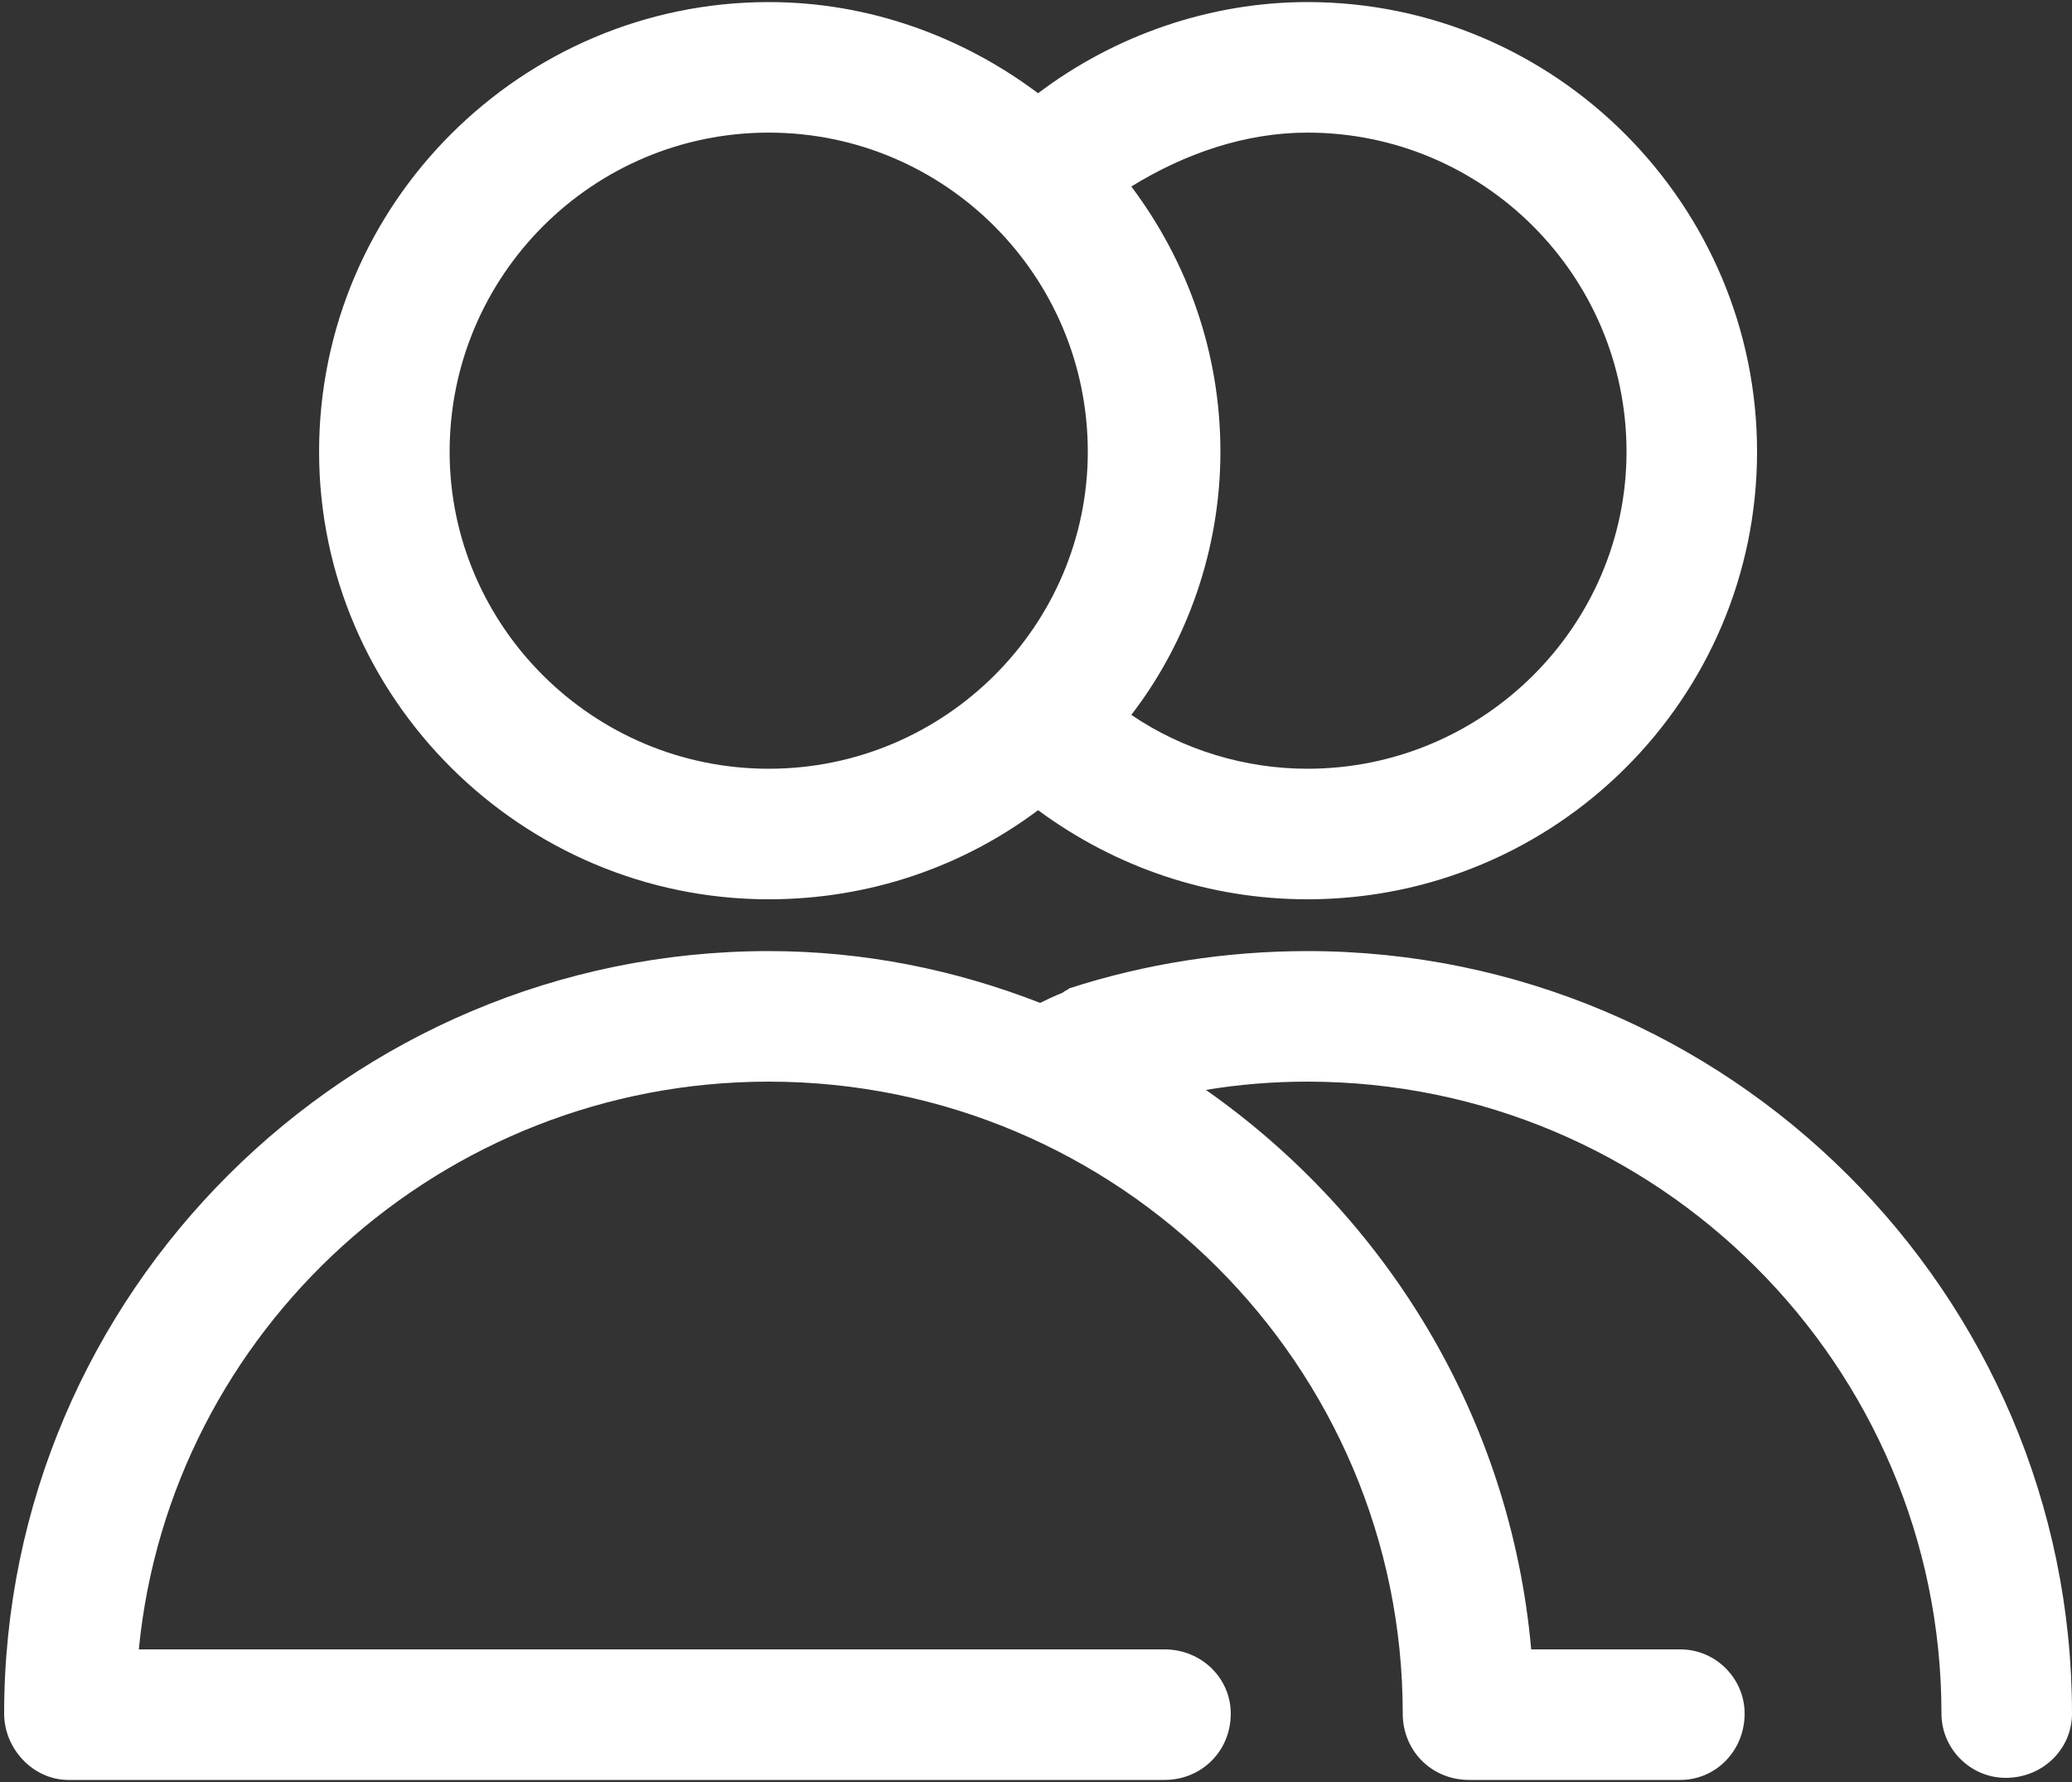
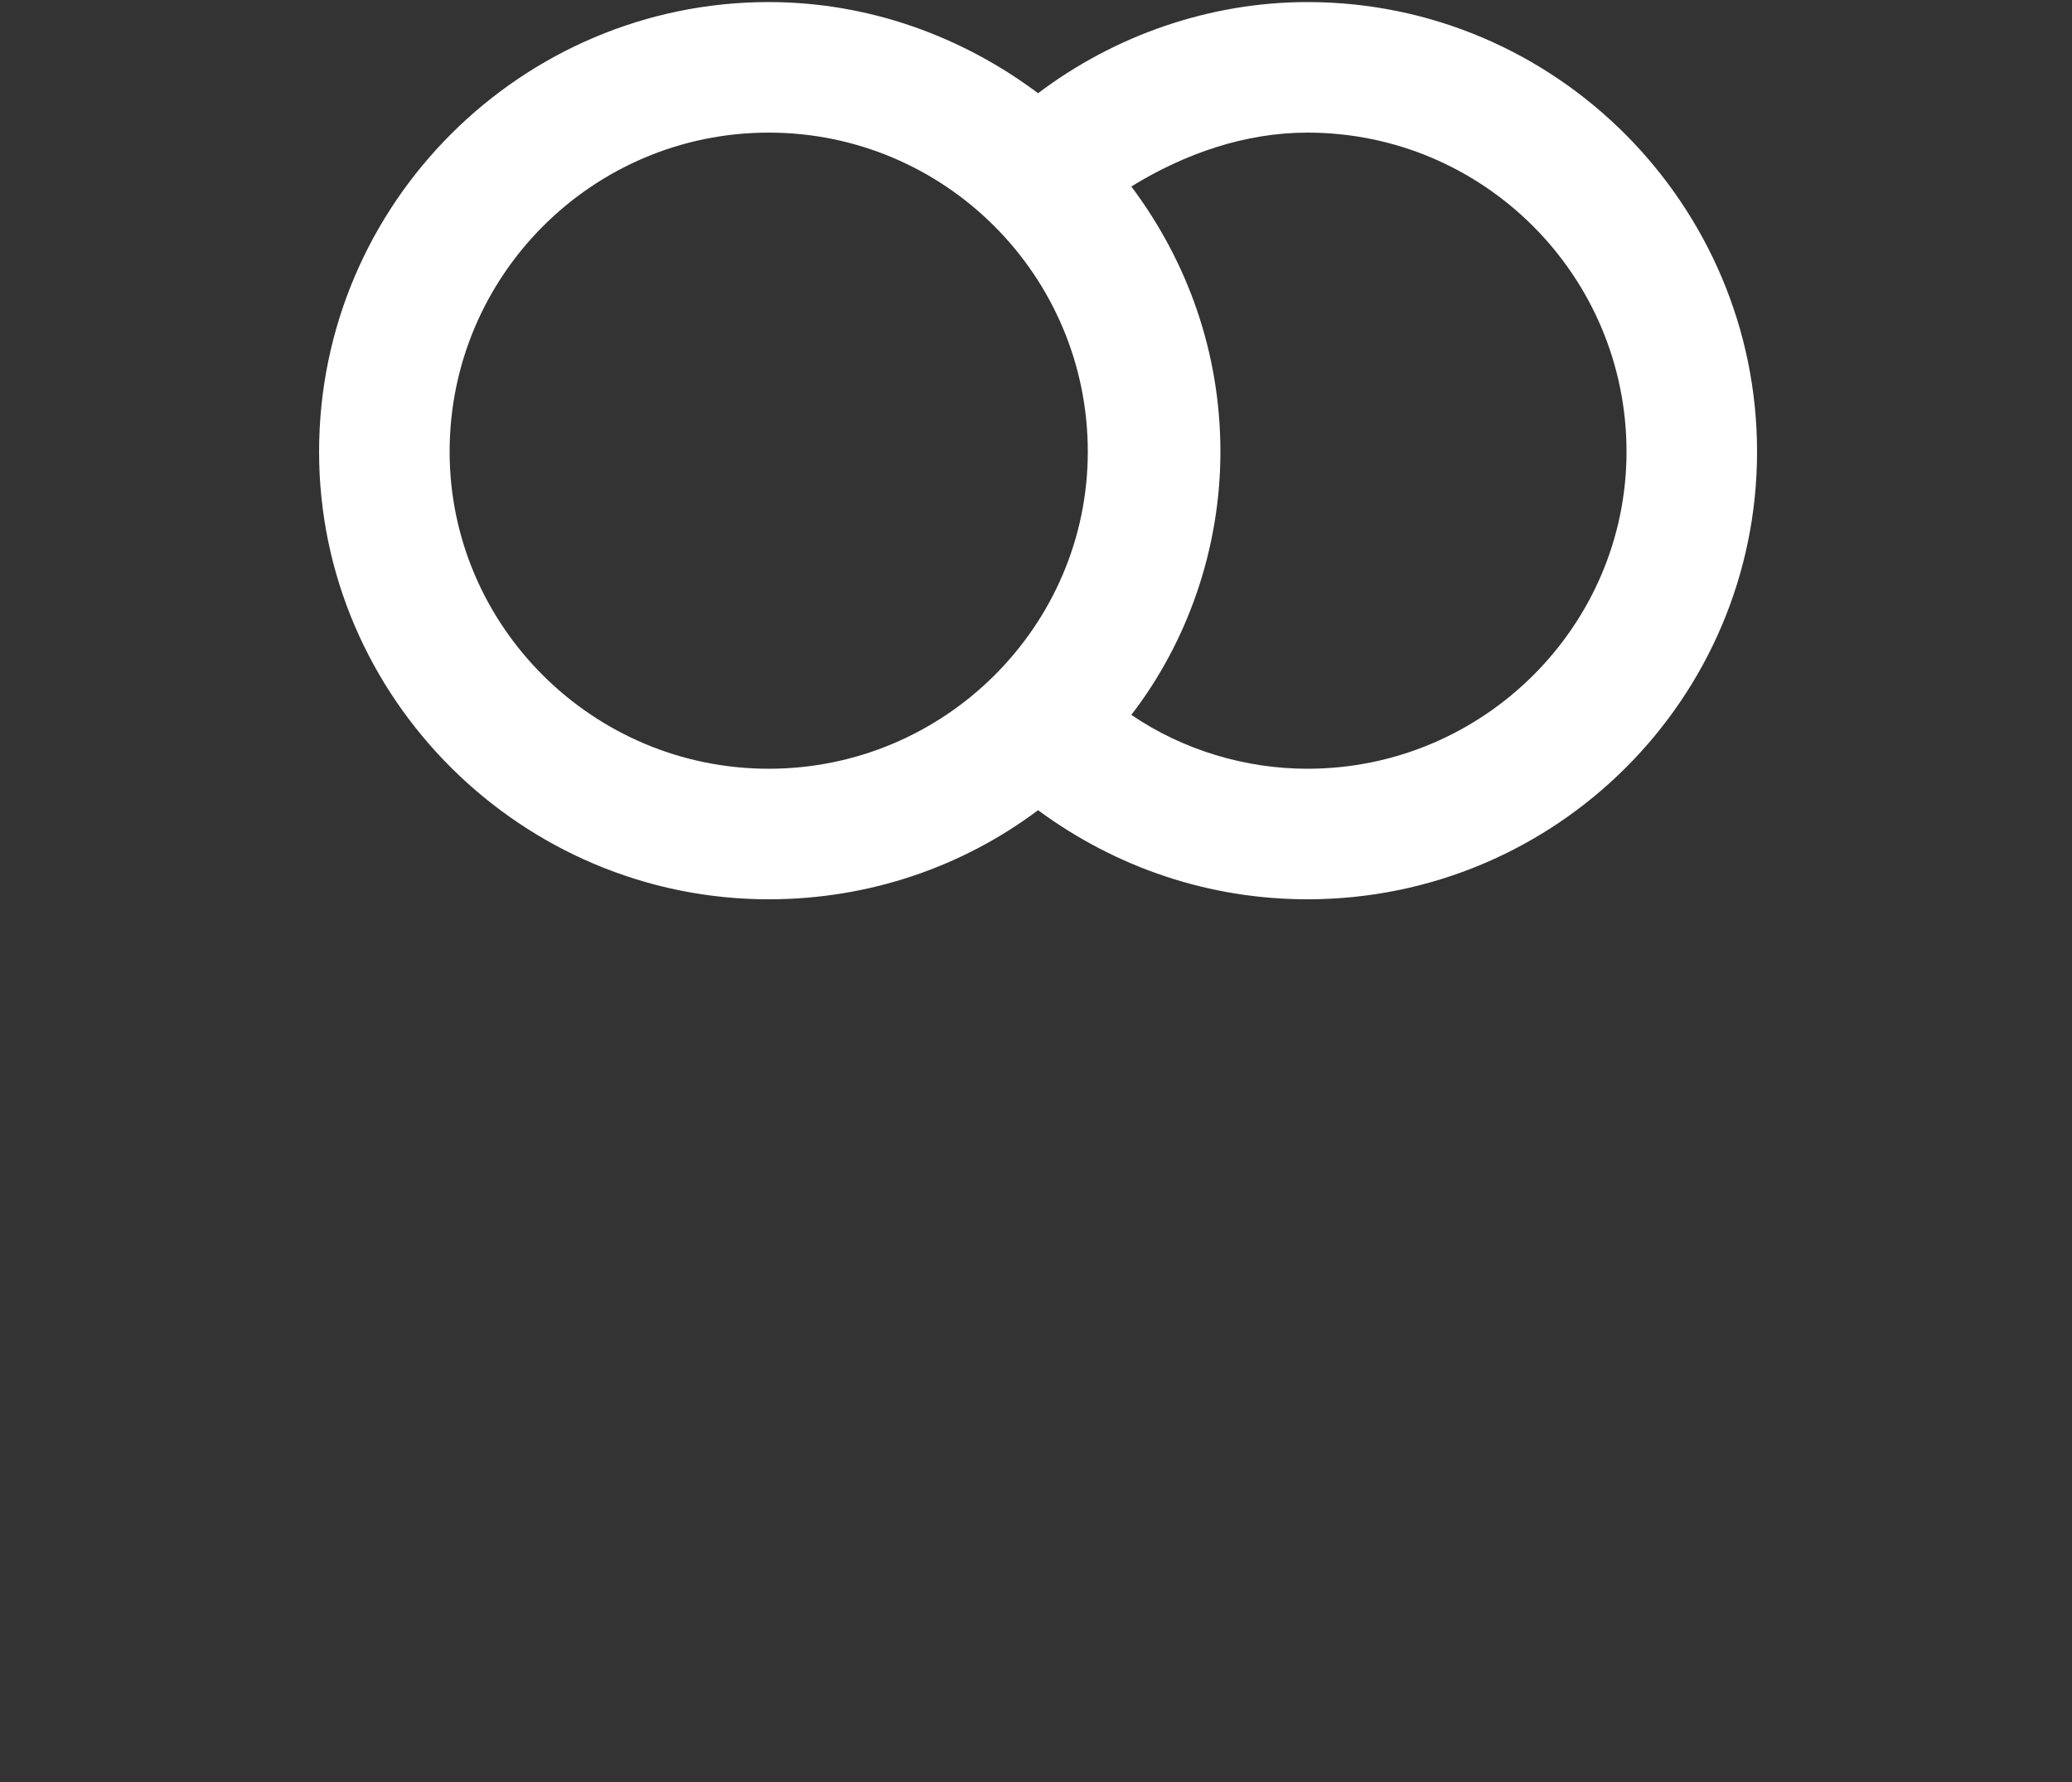
<svg xmlns="http://www.w3.org/2000/svg" version="1.2" width="100" height="86">
  <rect width="100%" height="100%" fill="#333333" stroke="none" />
  <style>.s0{fill:#fff}</style>
  <g id="Layer">
    <path fill-rule="evenodd" class="s0" d="M15.4 21.8C15.4 9.8 25.2.1 37.1.1c4.9 0 9.4 1.7 13 4.4 3.7-2.8 8.3-4.4 13-4.4 12 0 21.7 9.8 21.7 21.7 0 11.9-9.7 21.6-21.7 21.6-4.7 0-9.2-1.5-13-4.3-3.6 2.7-8.1 4.3-13 4.3-11.9 0-21.7-9.7-21.7-21.6zM63.1 6.4c-3 0-5.9 1-8.5 2.6 2.7 3.6 4.3 8 4.3 12.8 0 4.7-1.6 9.2-4.3 12.7 2.5 1.7 5.5 2.6 8.5 2.6 8.5 0 15.4-6.9 15.4-15.3 0-8.5-6.9-15.4-15.4-15.4zM52.5 21.8c0-8.5-6.9-15.4-15.4-15.4s-15.4 6.9-15.4 15.4c0 8.4 6.9 15.3 15.4 15.3s15.4-6.9 15.4-15.3z" />
-     <path class="s0" d="M.2 82.7c0-20.3 16.6-36.8 36.9-36.8 4.6 0 9 .9 13.1 2.5.6-.3 1.1-.5 1.1-.5.1-.1.2-.1.3-.2 3.7-1.2 7.6-1.8 11.5-1.8 20.3 0 36.9 16.5 36.9 36.8 0 1.7-1.4 3.1-3.2 3.1-1.7 0-3.1-1.4-3.1-3.1 0-16.8-13.7-30.5-30.6-30.5q-2.5 0-4.9.4c8.7 6.1 14.7 15.8 15.7 27h7.2c1.7 0 3.1 1.4 3.1 3.1 0 1.8-1.4 3.2-3.1 3.2H70.9c-1.8 0-3.2-1.4-3.2-3.2 0-16.8-13.7-30.5-30.6-30.5-15.8 0-28.9 12-30.4 27.4h49.5c1.8 0 3.2 1.4 3.2 3.1 0 1.8-1.4 3.2-3.2 3.2H3.3c-1.7 0-3.1-1.5-3.1-3.2z" />
  </g>
</svg>